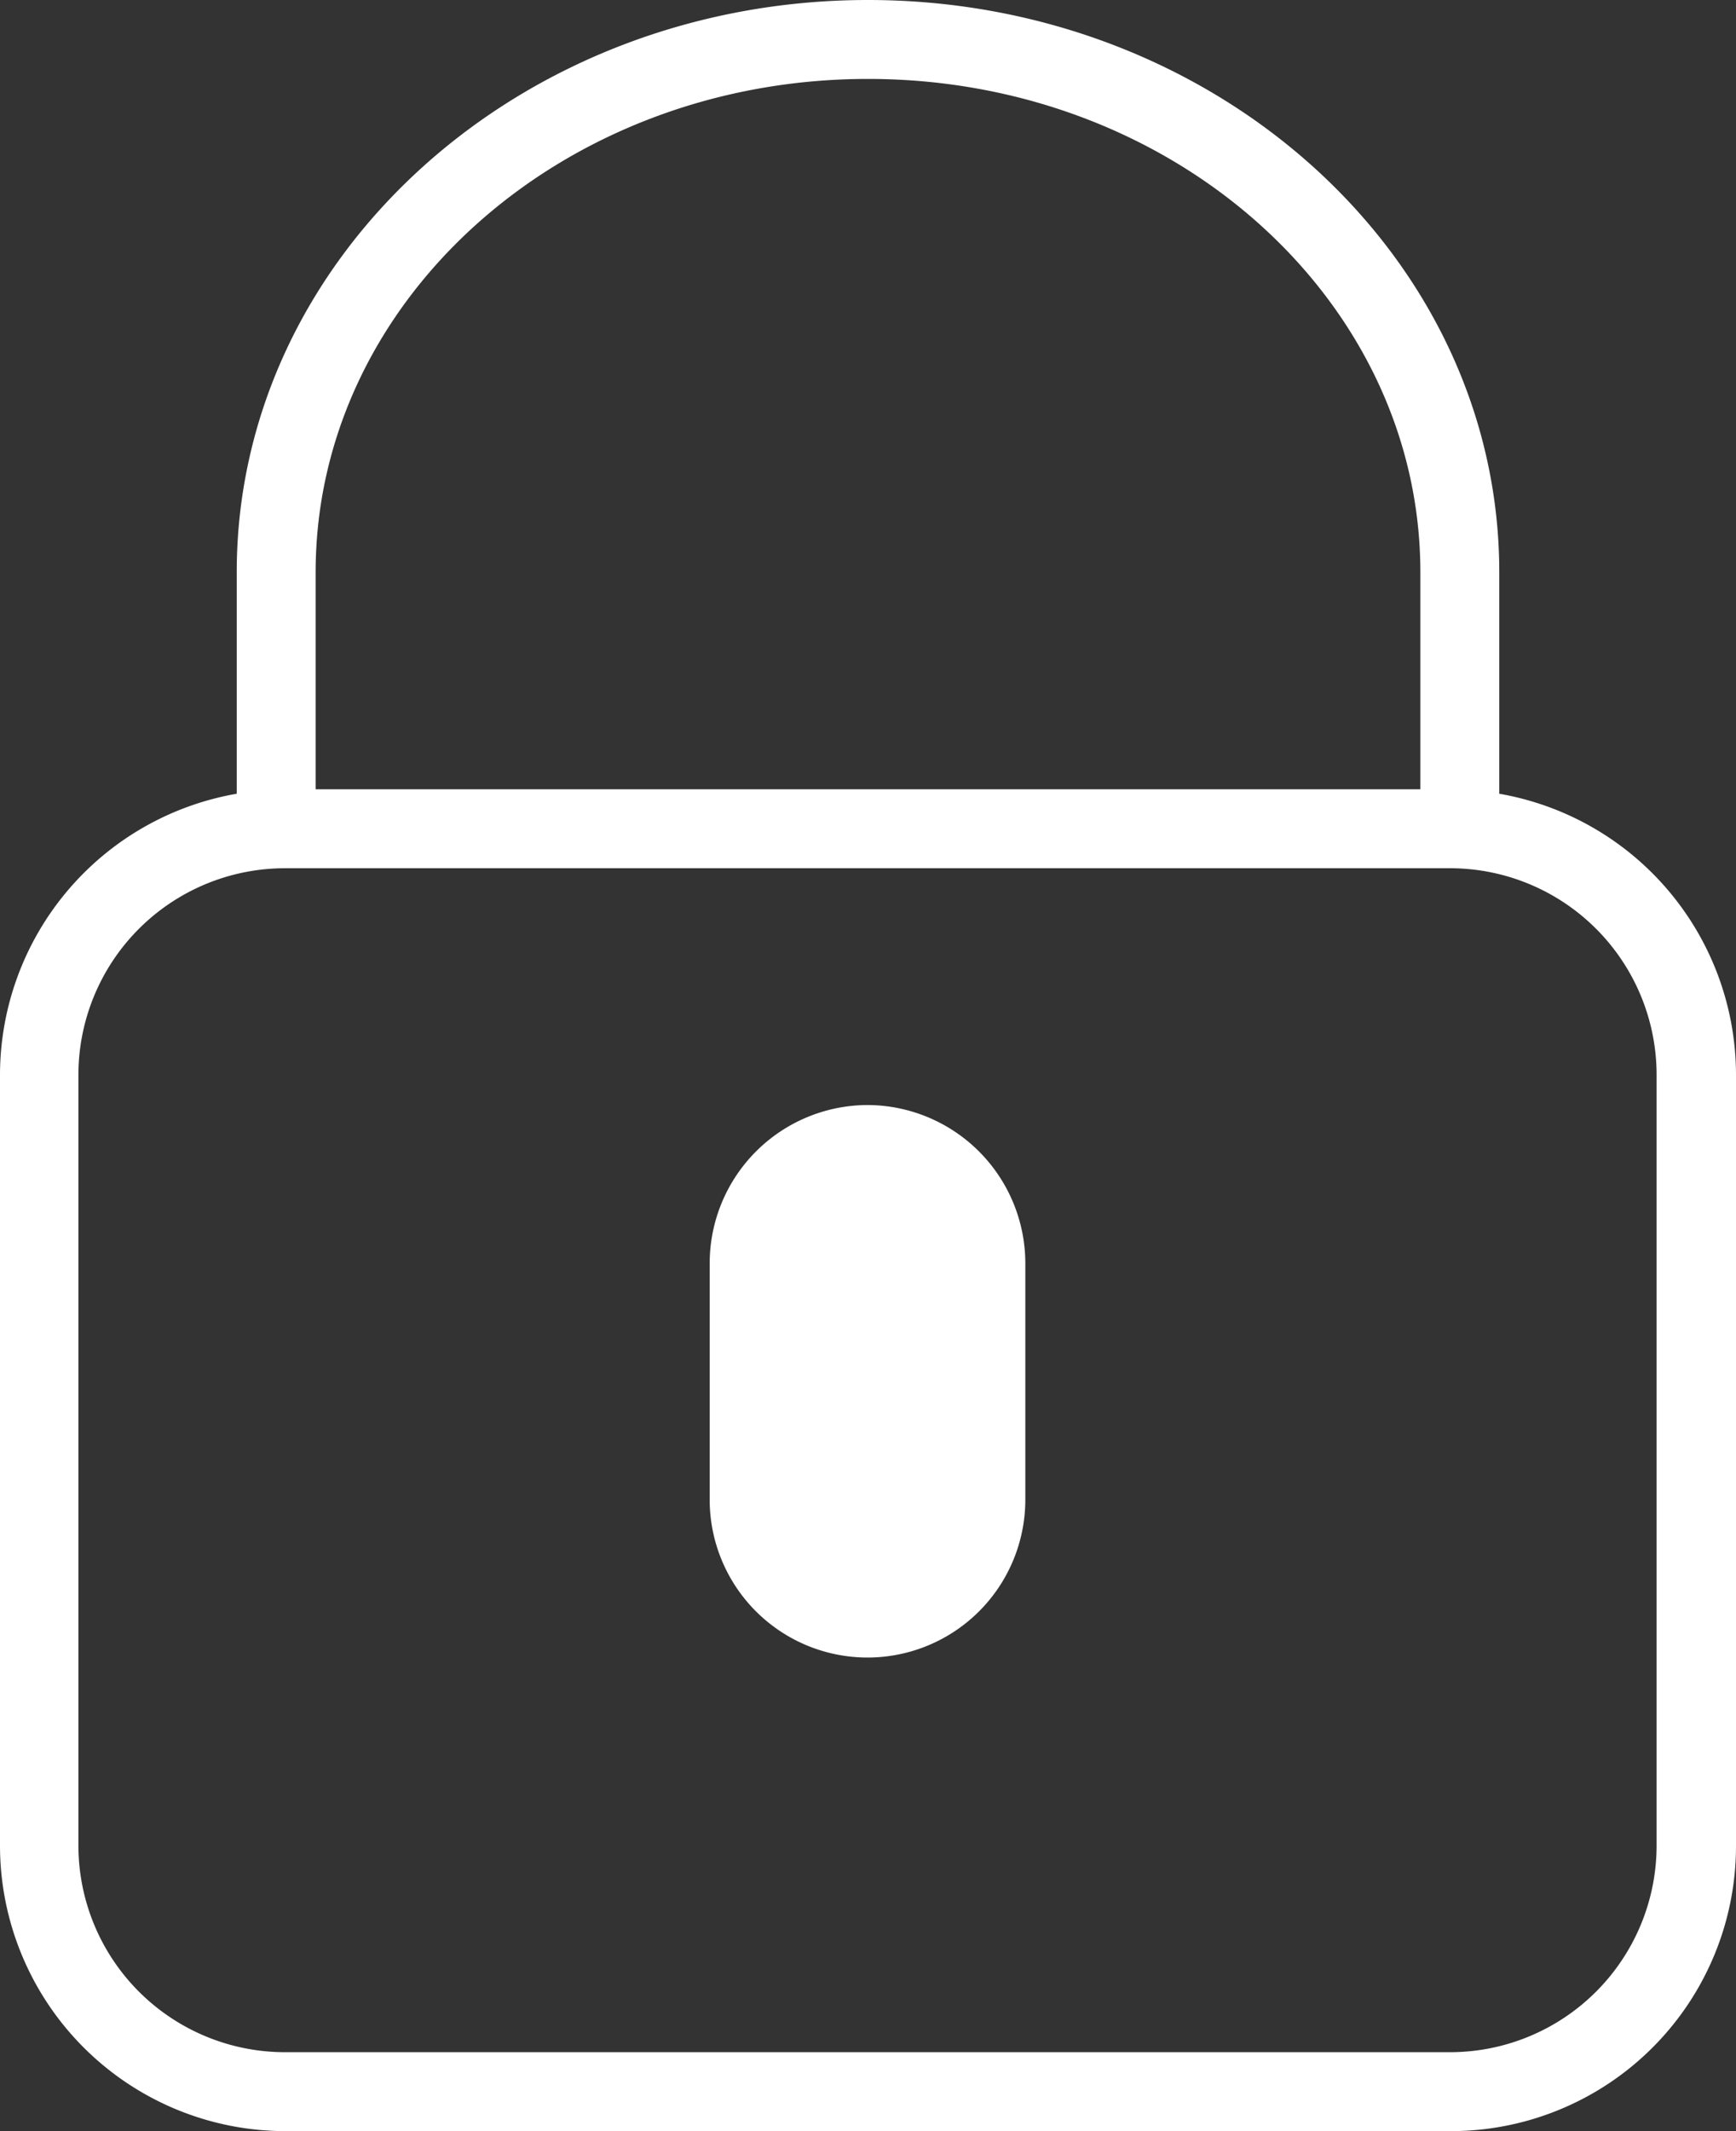
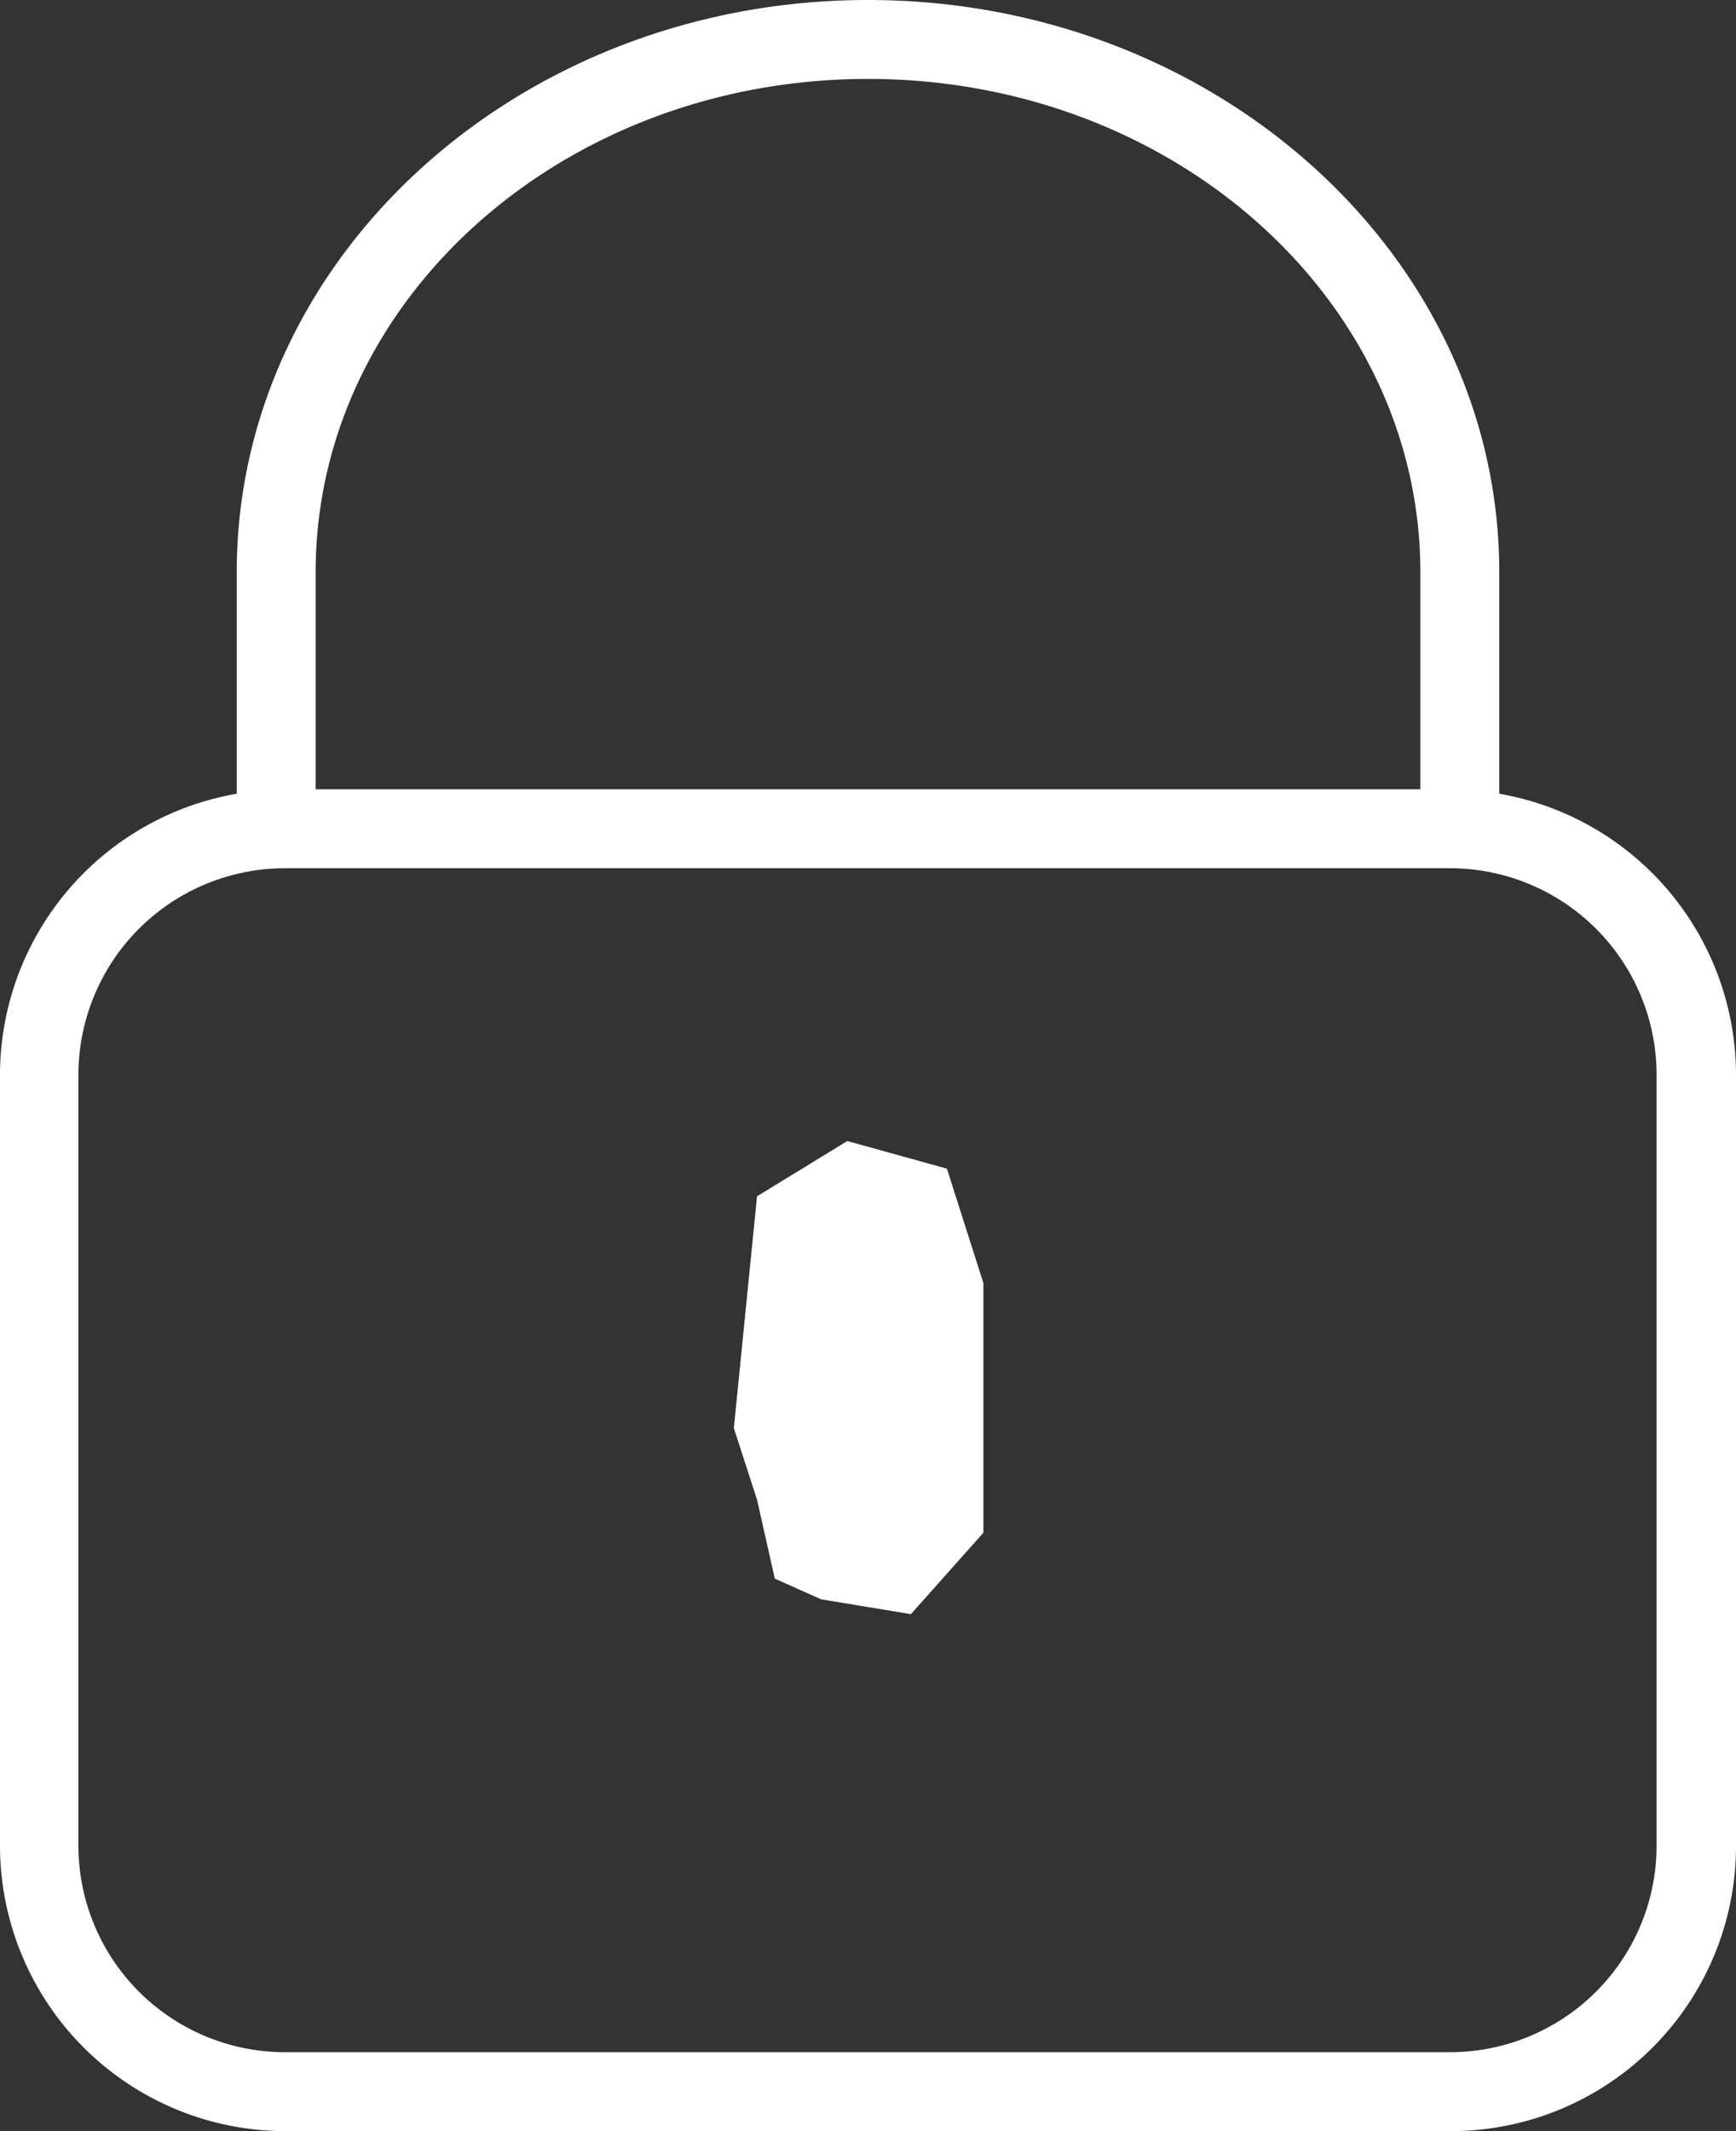
<svg xmlns="http://www.w3.org/2000/svg" id="Layer_1" data-name="Layer 1" viewBox="0 0 35.2 43.2">
  <rect x="0" y="0" width="35.2" height="43.2" fill="#333333" stroke="none" />
  <title>locked</title>
  <path d="M37.81,19.49V15c0-6.4-5.74-11.6-12.8-11.6S12.21,8.6,12.21,15v4.49a5.79,5.79,0,0,0-4.8,5.7V40.82a5.79,5.79,0,0,0,5.78,5.78H36.83a5.78,5.78,0,0,0,5.78-5.78V25.18a5.79,5.79,0,0,0-4.8-5.69ZM13.81,15c0-5.51,5-10,11.2-10s11.2,4.49,11.2,10v4.4H13.81ZM41,40.82A4.19,4.19,0,0,1,36.83,45H13.19A4.19,4.19,0,0,1,9,40.82V25.18A4.19,4.19,0,0,1,13.19,21H36.83A4.19,4.19,0,0,1,41,25.18Zm0,0" transform="translate(-7.41 -3.4)" style="fill:#fff" />
-   <path d="M25,25.8a3.21,3.21,0,0,0-3.2,3.2v4.8a3.2,3.2,0,0,0,6.4,0V29A3.21,3.21,0,0,0,25,25.8Zm1.6,8a1.6,1.6,0,0,1-3.2,0V29a1.6,1.6,0,1,1,3.2,0Zm0,0" transform="translate(-7.41 -3.4)" style="fill:#fff" />
  <polygon points="15.35 24.25 17.18 23.13 19.2 23.69 19.94 26.01 19.94 31.07 18.47 32.72 16.65 32.42 15.71 32 15.35 30.4 14.88 28.95 15.35 24.25" style="fill:#fff" />
</svg>